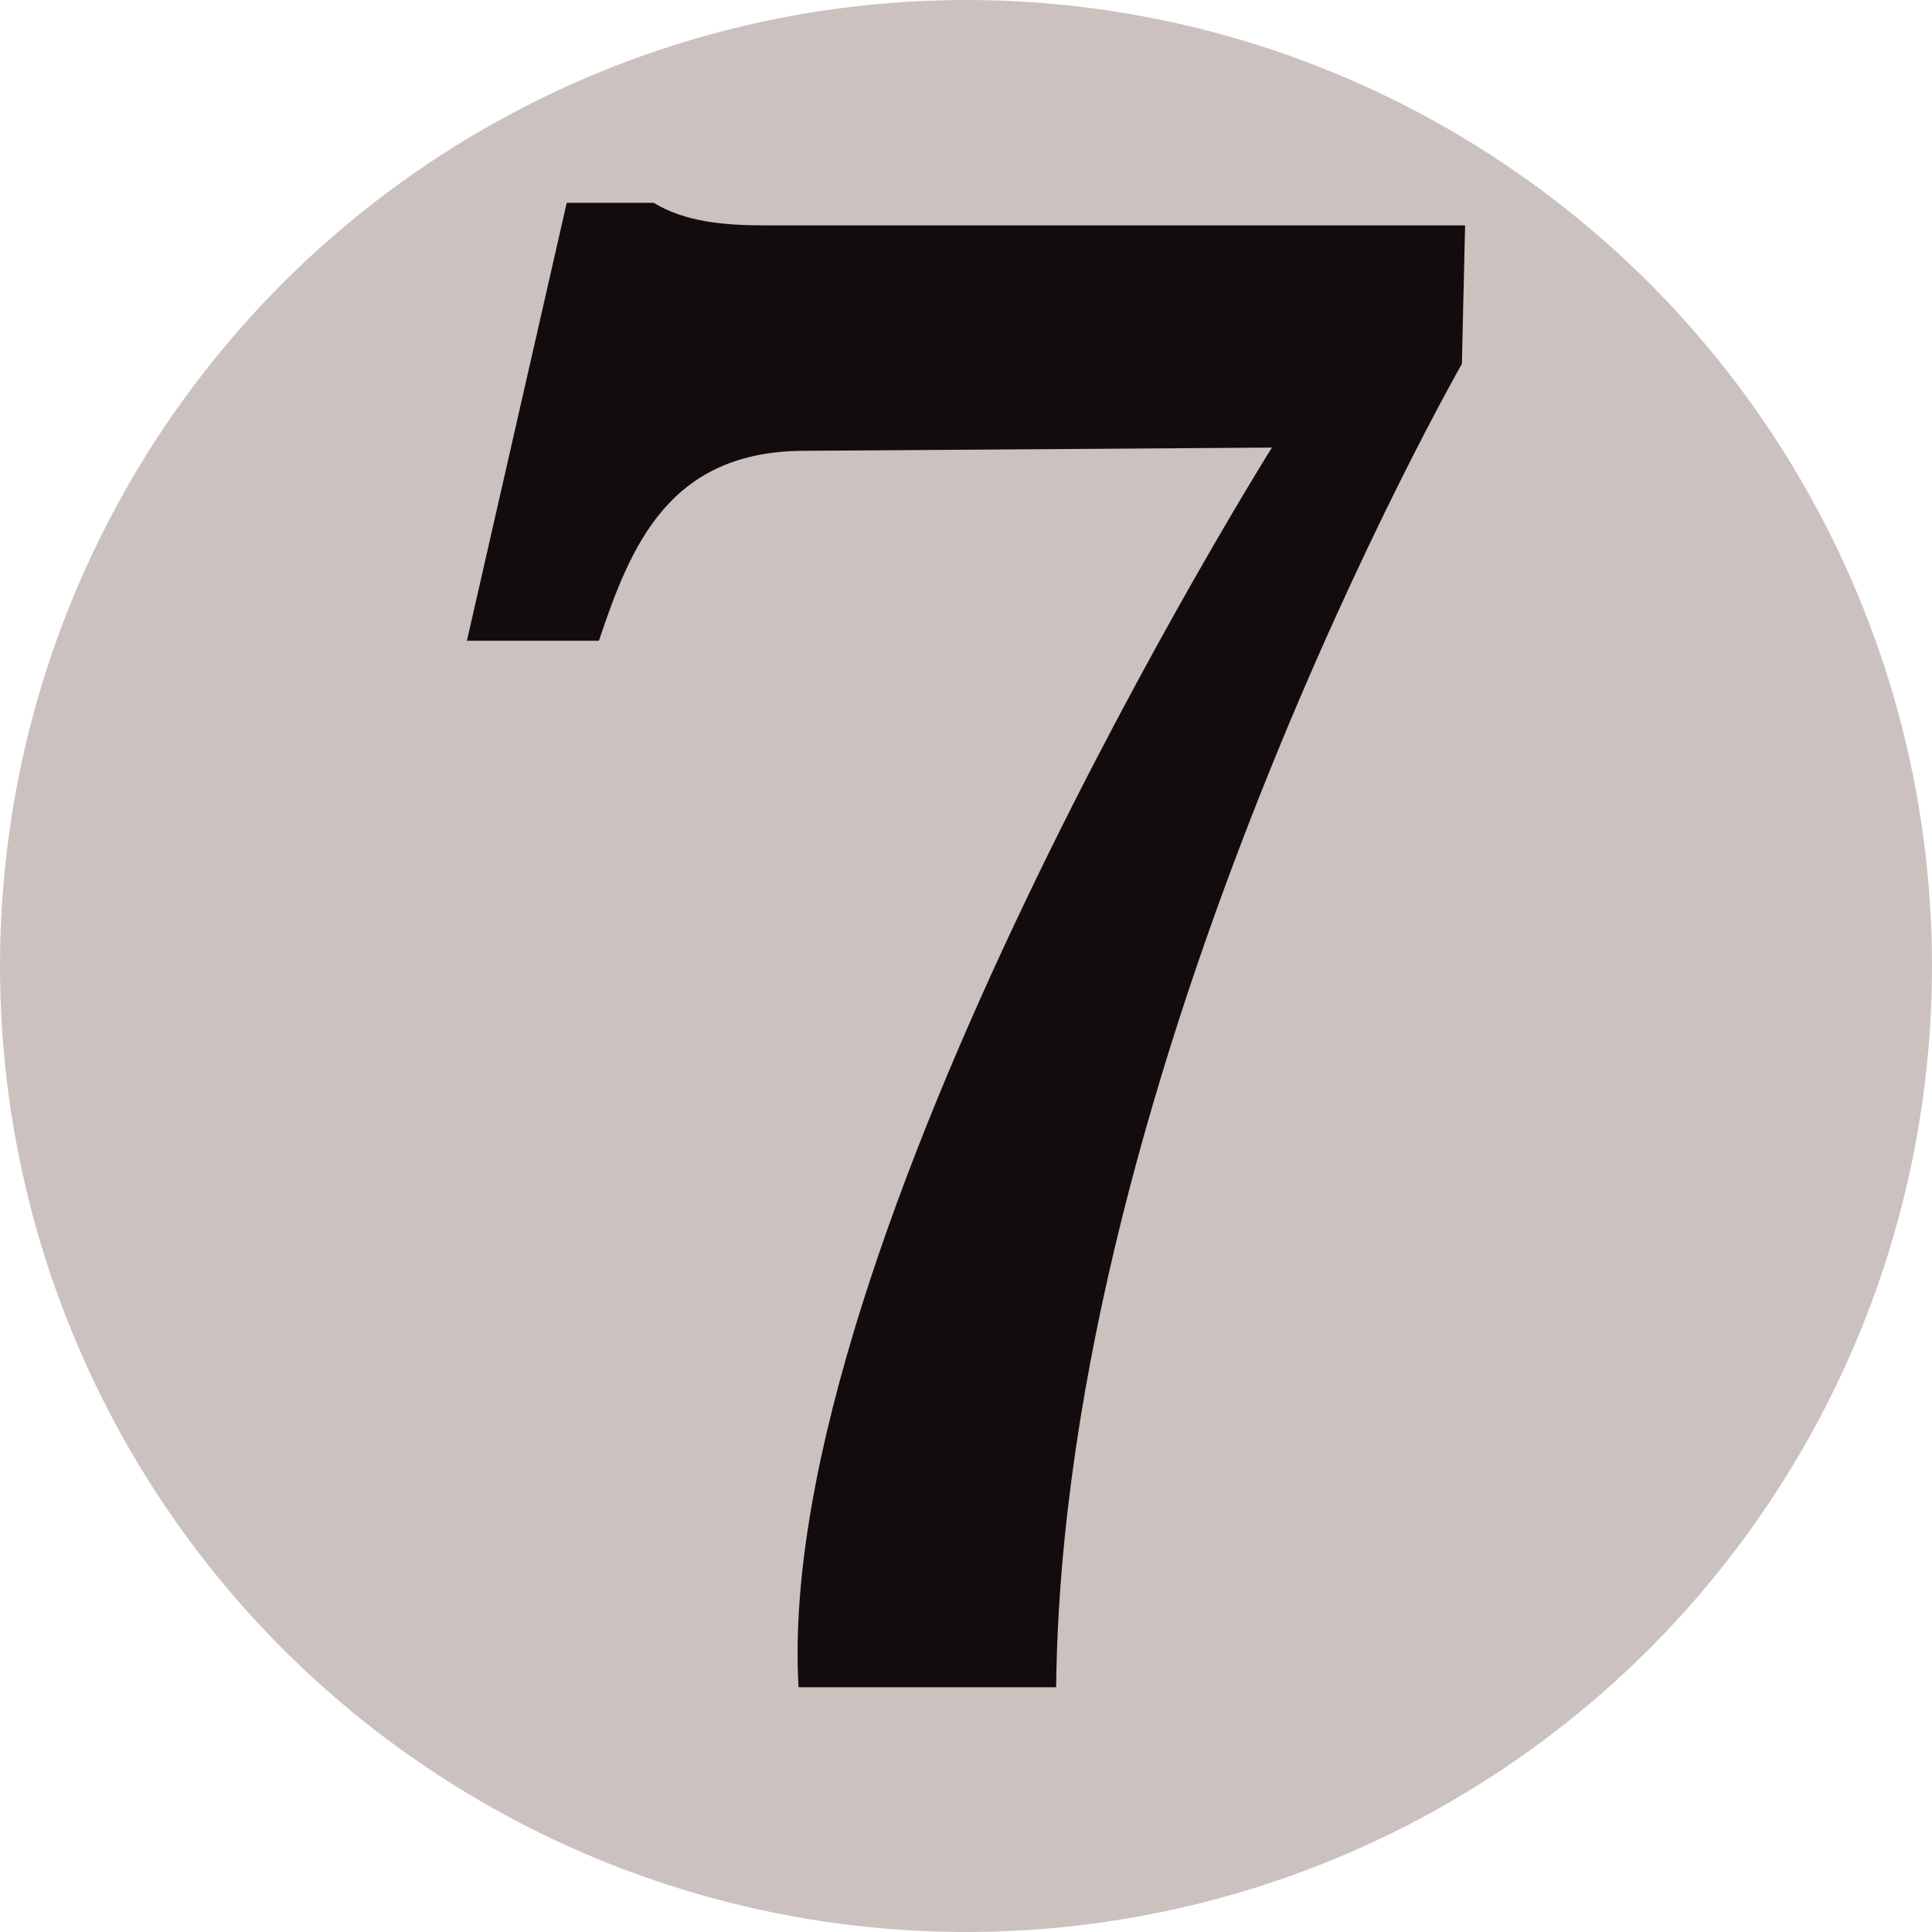
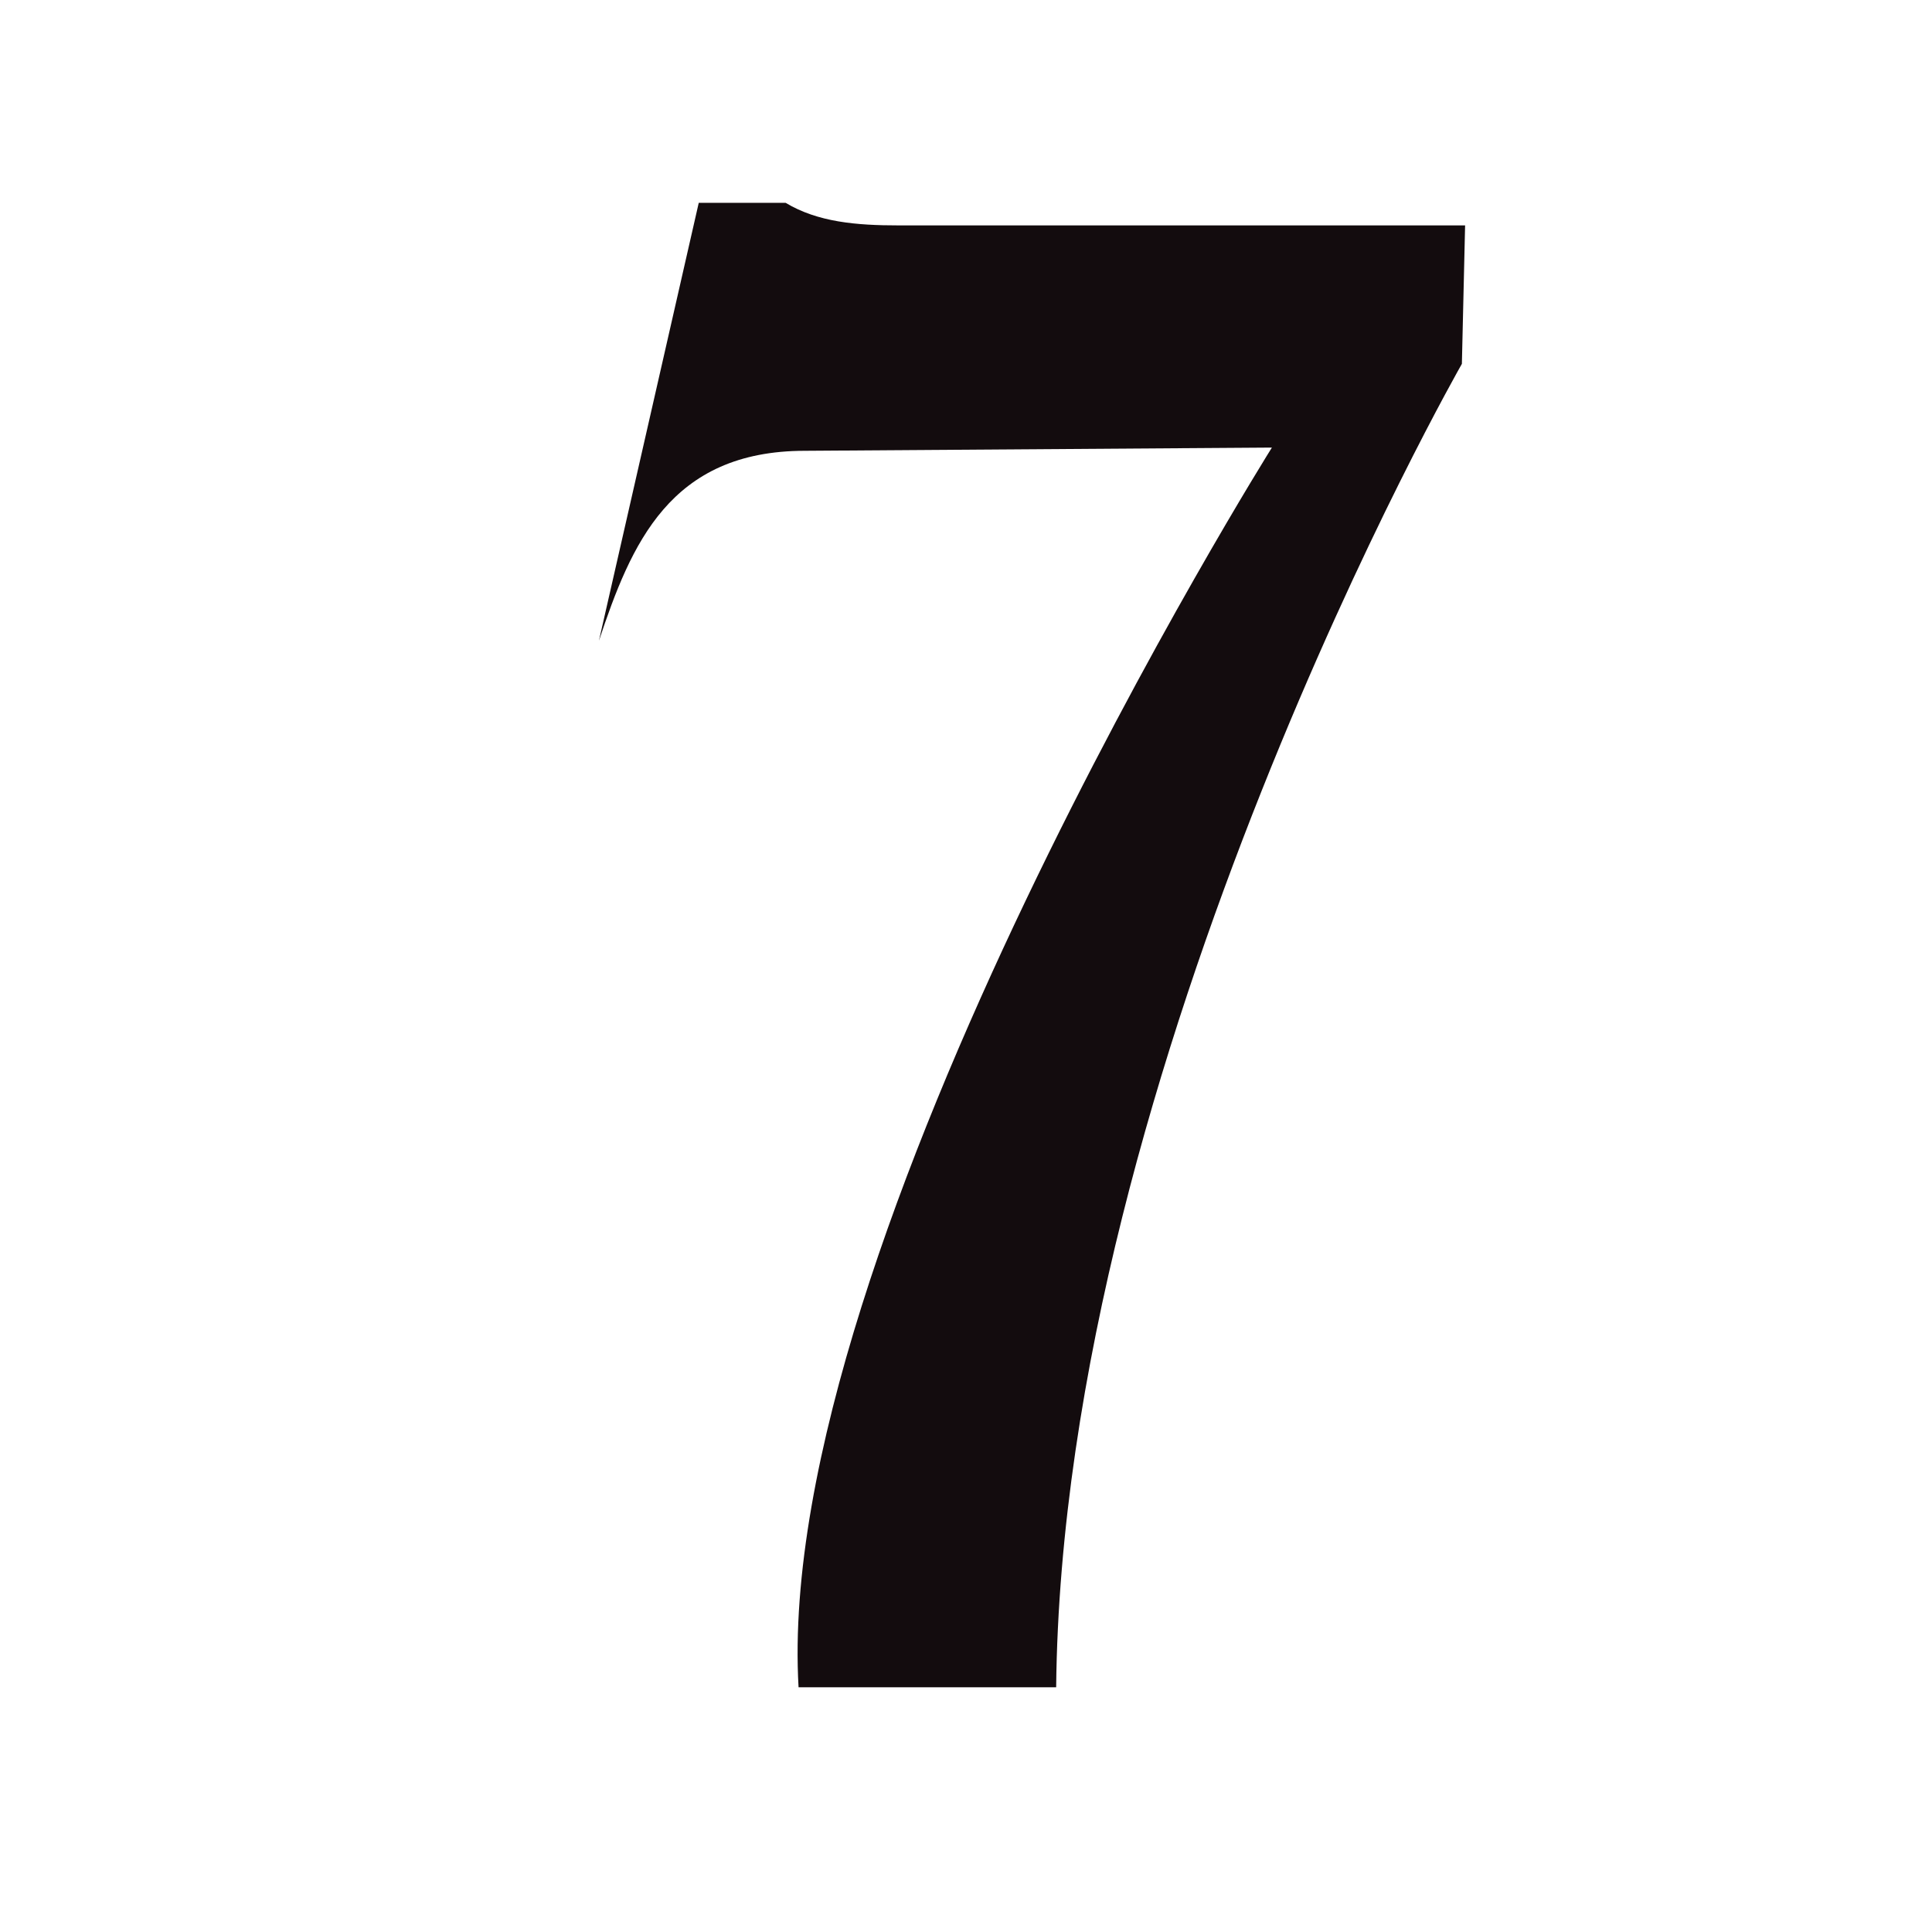
<svg xmlns="http://www.w3.org/2000/svg" version="1" width="600" height="600">
-   <circle cx="300" cy="300" r="300" fill="#cbc2bf" />
-   <path d="M238 70h217l-1 43S330 330 328 524h-80c-8-138 147-385 147-385l-145 1c-42 0-54 29-64 59h-41l31-136h27c10 6 22 7 35 7z" fill="#130c0e" />
+   <path d="M238 70h217l-1 43S330 330 328 524h-80c-8-138 147-385 147-385l-145 1c-42 0-54 29-64 59l31-136h27c10 6 22 7 35 7z" fill="#130c0e" />
</svg>